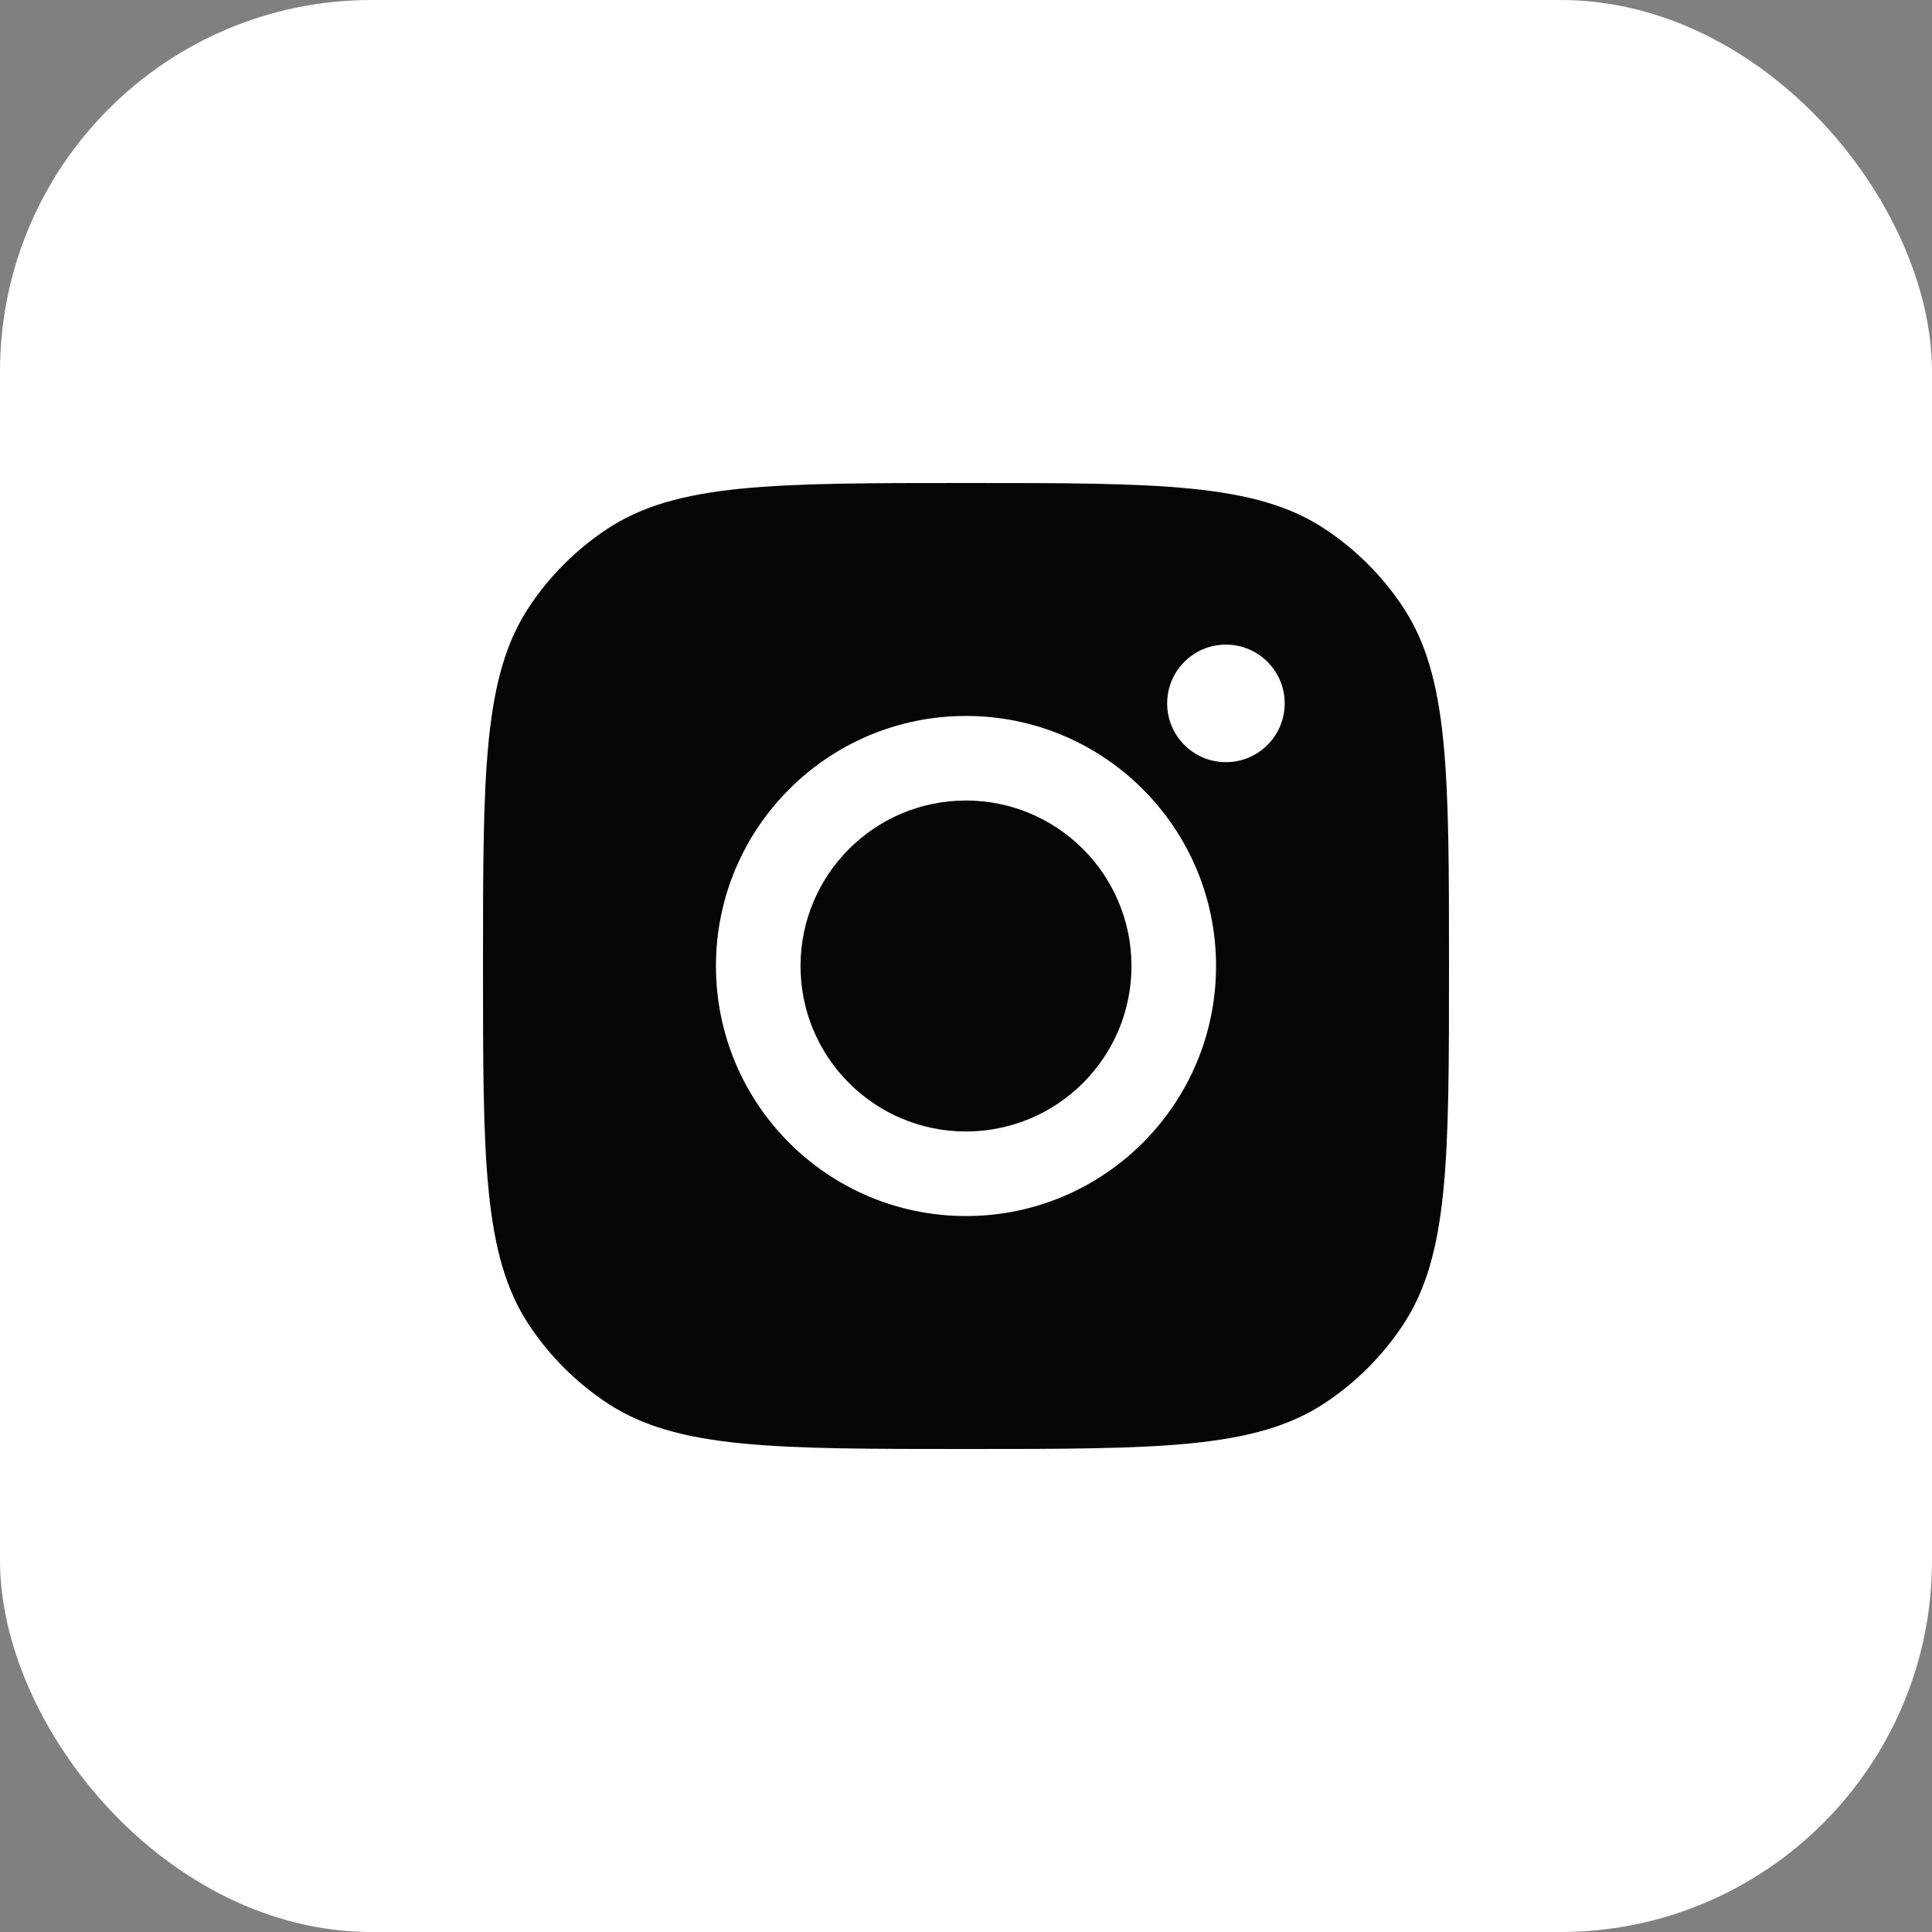
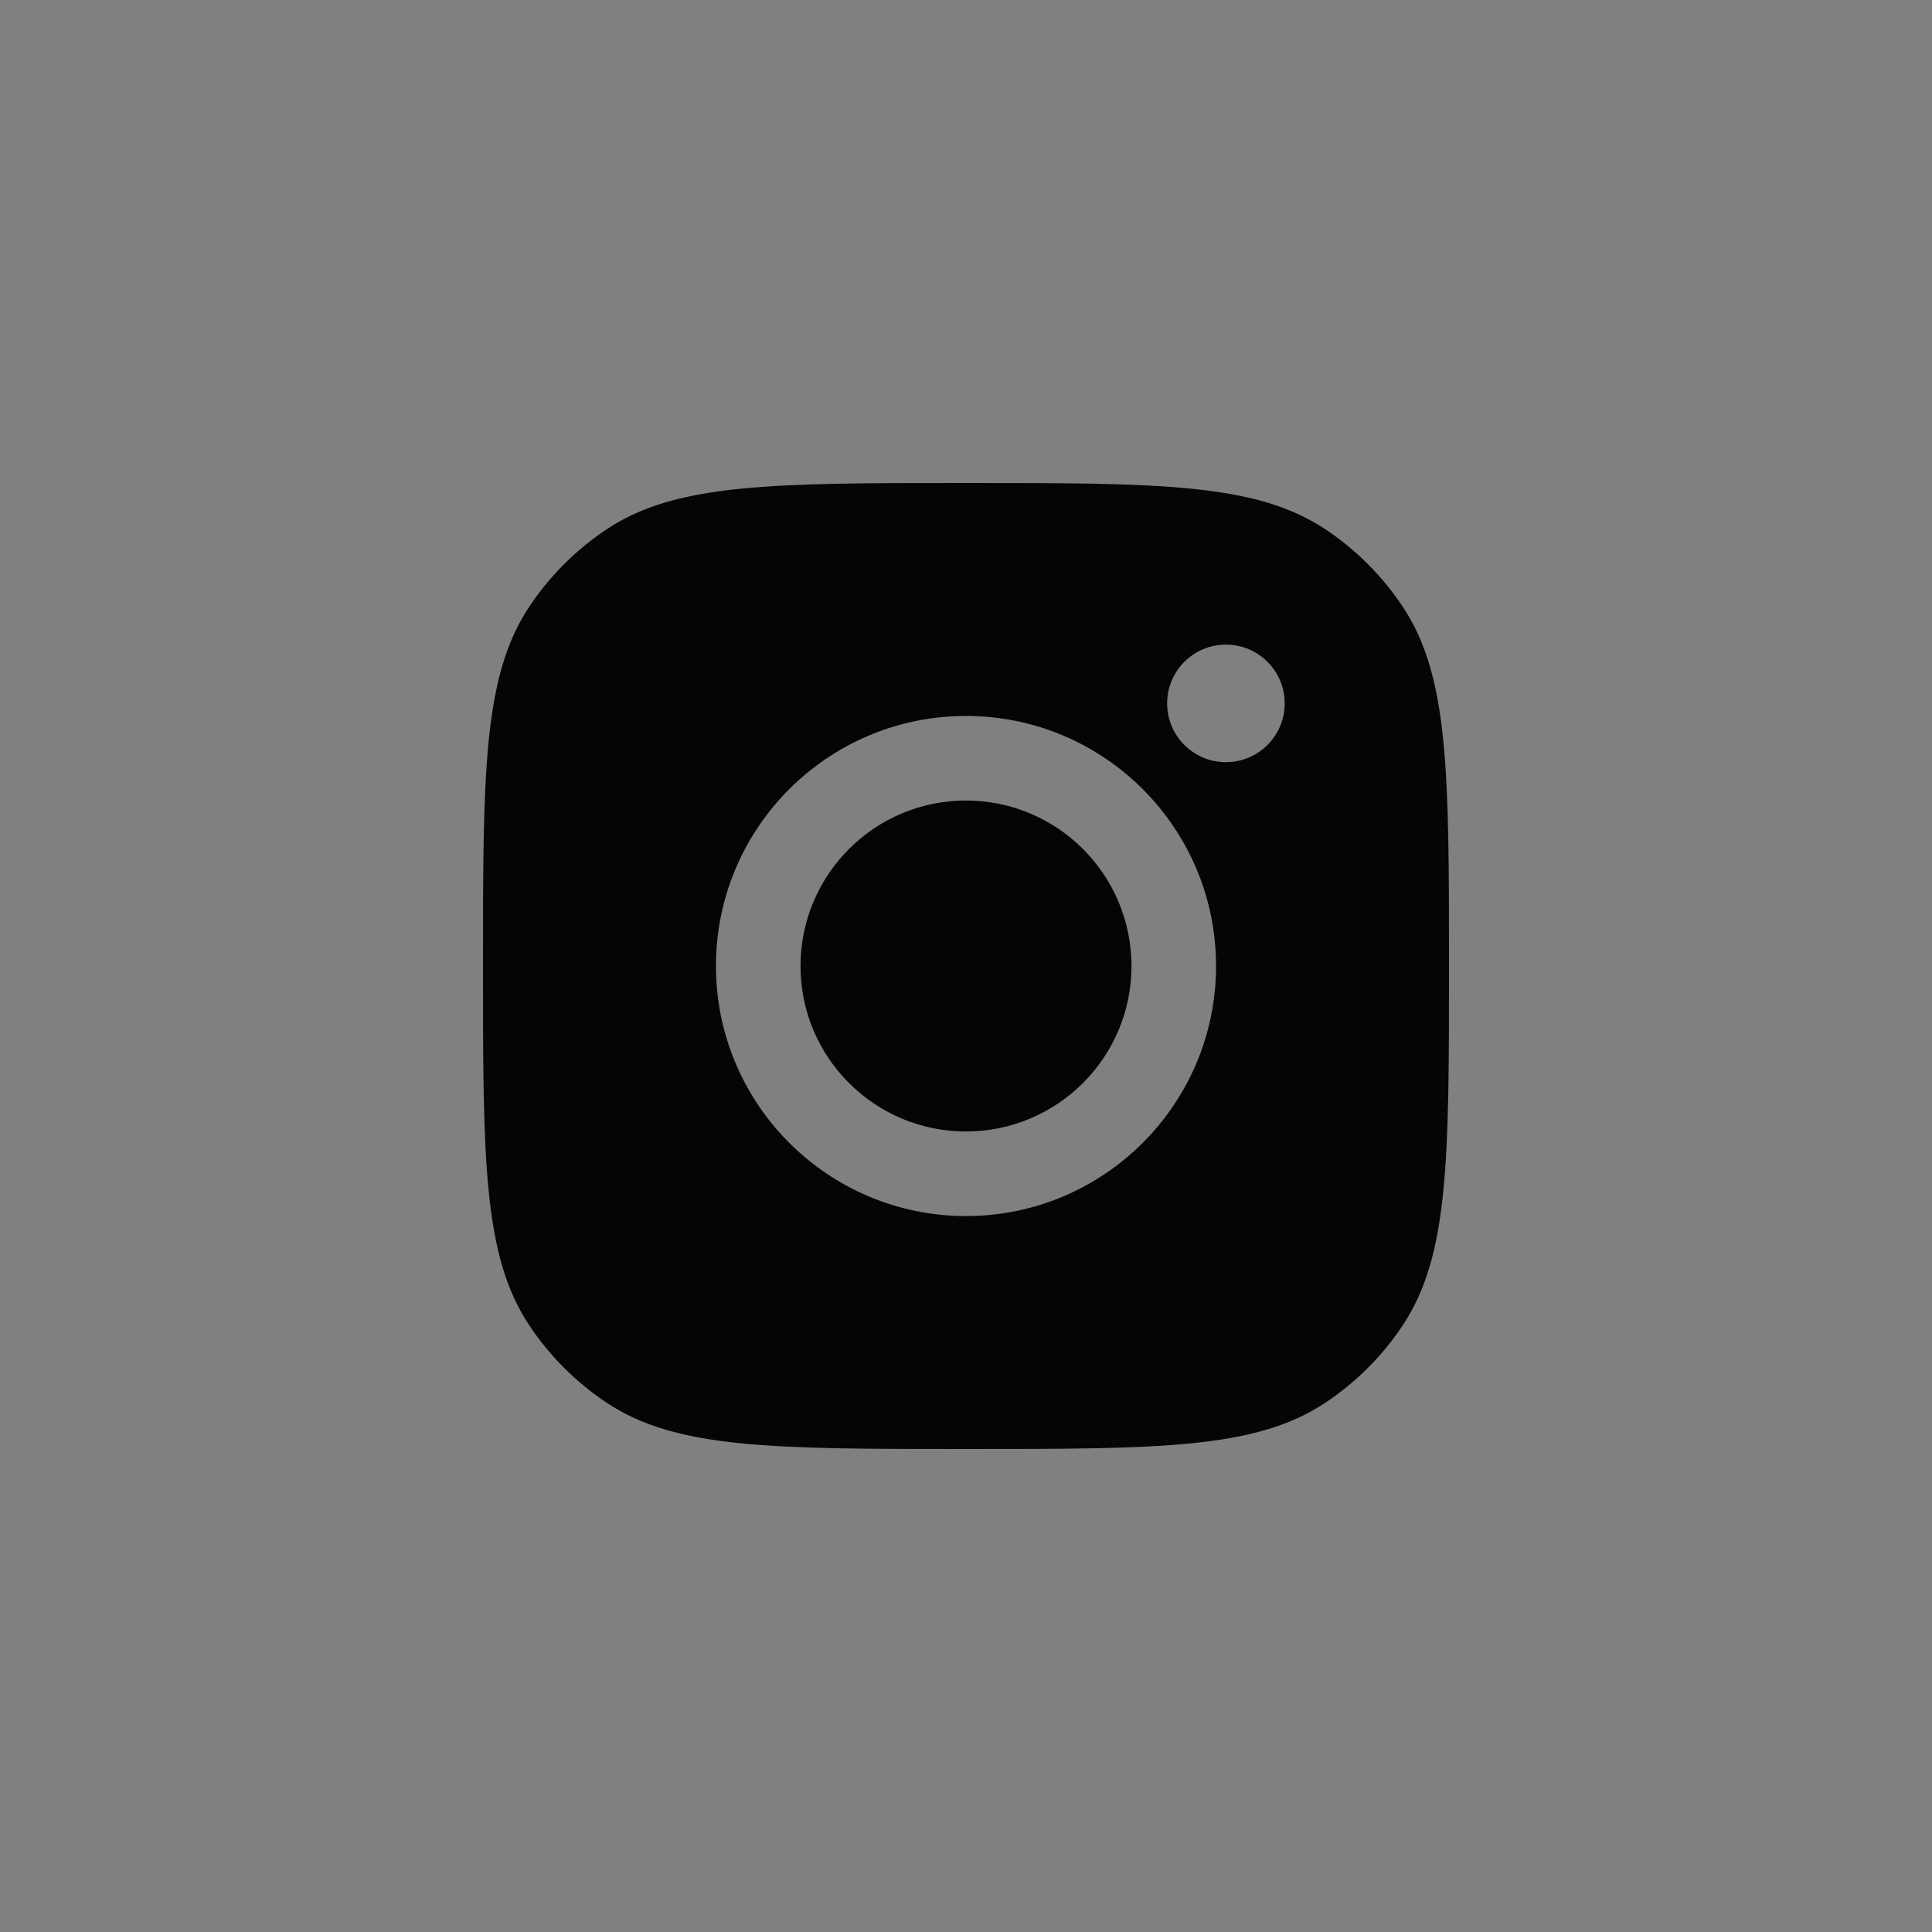
<svg xmlns="http://www.w3.org/2000/svg" width="26" height="26" viewBox="0 0 26 26" fill="none">
  <rect x="0" y="0" width="26" height="26" fill="#808080" stroke="none" />
-   <rect width="26" height="26" rx="5" fill="white" />
  <path d="M13 6.5C15.597 6.5 16.895 6.5 17.83 7.119C18.247 7.395 18.605 7.753 18.881 8.17C19.5 9.105 19.5 10.403 19.5 13C19.5 15.597 19.5 16.895 18.881 17.83C18.605 18.247 18.247 18.605 17.83 18.881C16.895 19.5 15.597 19.5 13 19.5C10.403 19.5 9.105 19.5 8.17 18.881C7.753 18.605 7.395 18.247 7.119 17.83C6.5 16.895 6.5 15.597 6.5 13C6.5 10.403 6.5 9.105 7.119 8.17C7.395 7.753 7.753 7.395 8.17 7.119C9.105 6.5 10.403 6.5 13 6.5ZM13 9.635C11.142 9.635 9.635 11.142 9.635 13C9.635 14.858 11.142 16.365 13 16.365C14.858 16.365 16.365 14.858 16.365 13C16.365 11.142 14.858 9.635 13 9.635ZM13 10.773C14.23 10.774 15.226 11.77 15.227 13C15.227 14.23 14.23 15.226 13 15.227C11.77 15.227 10.773 14.23 10.773 13C10.774 11.77 11.77 10.773 13 10.773ZM16.498 8.675C16.061 8.675 15.707 9.029 15.707 9.466C15.707 9.903 16.061 10.257 16.498 10.257C16.935 10.257 17.289 9.902 17.289 9.466C17.289 9.029 16.935 8.675 16.498 8.675Z" fill="#050505" />
</svg>